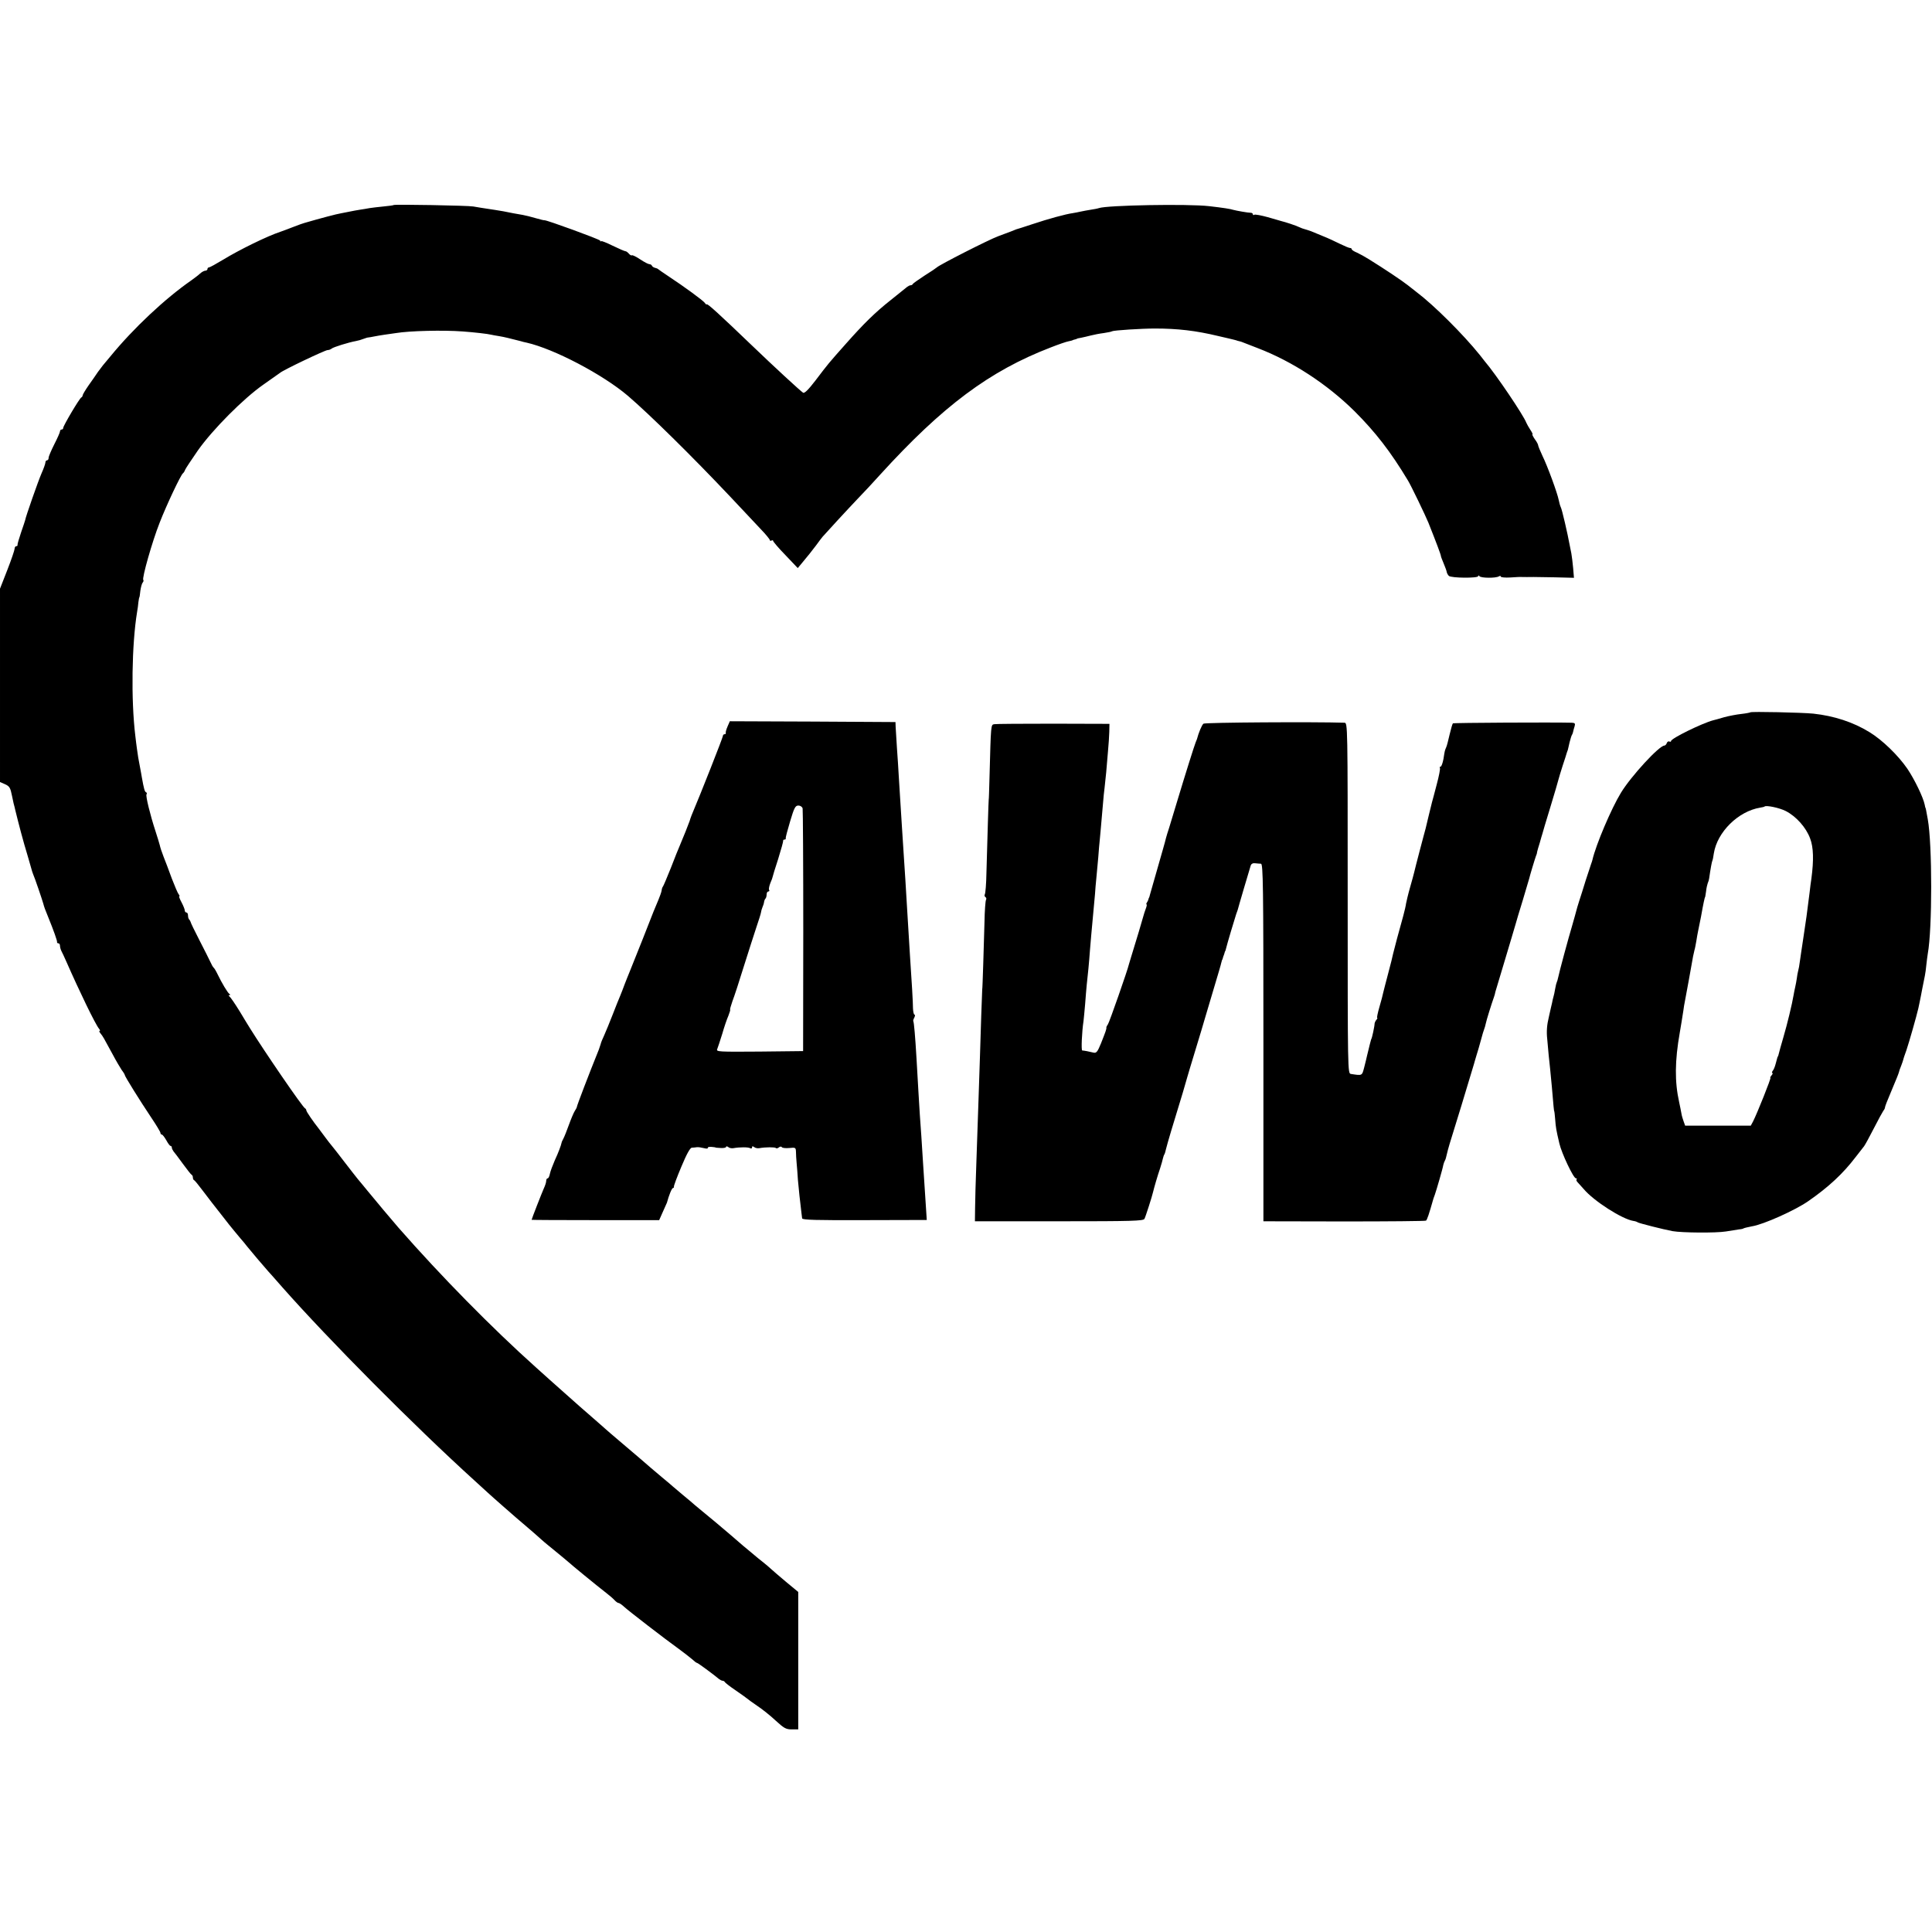
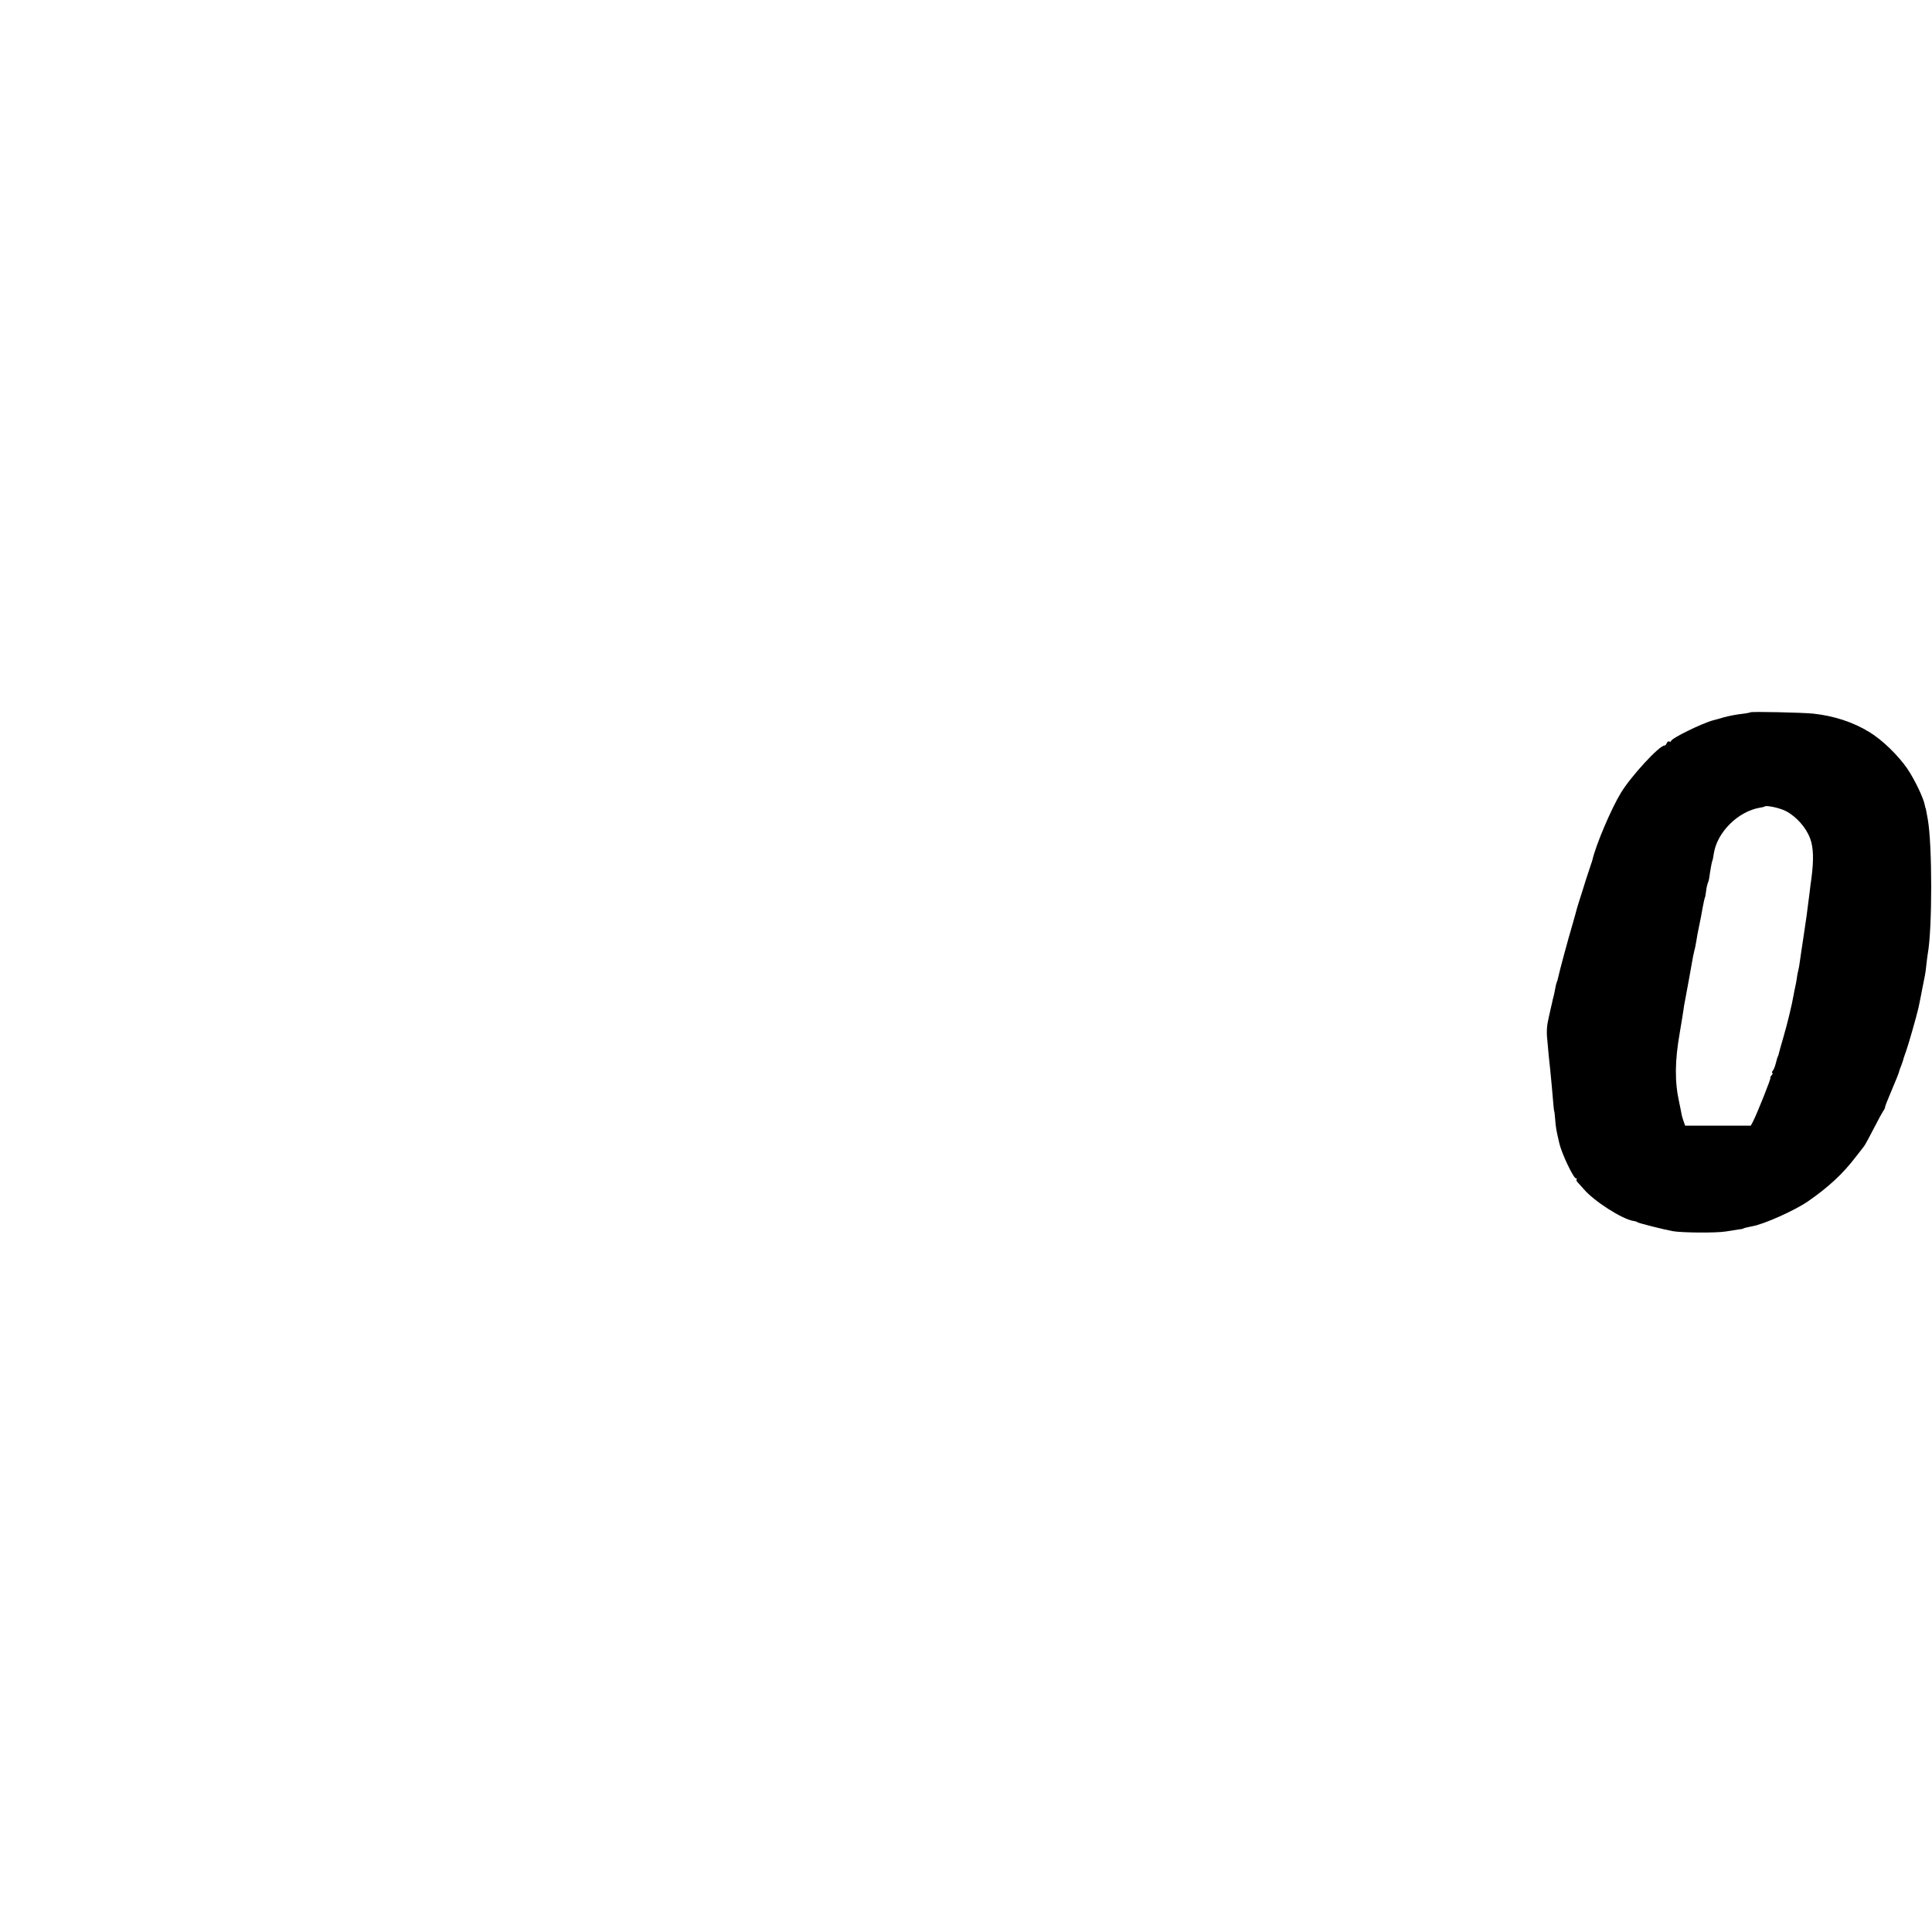
<svg xmlns="http://www.w3.org/2000/svg" version="1.0" width="1192pt" height="1192pt" viewBox="0 0 1192 1192" preserveAspectRatio="xMidYMid meet">
  <g transform="translate(0,1192) scale(0.1,-0.1)" fill="#000000" stroke="none">
-     <path d="M2429 10655 c-2 -2 -31 -6 -64 -9 -33 -3 -71 -8 -85 -10 -14 -3 -41 -7 -60 -10 -19 -3 -46 -8 -60 -11 -14 -3 -39 -8 -56 -11 -26 -4 -128 -31 -224 -59 -8 -2 -40 -13 -70 -25 -30 -12 -66 -25 -80 -30 -80 -26 -255 -112 -353 -172 -43 -26 -83 -48 -88 -48 -5 0 -9 -4 -9 -10 0 -5 -6 -10 -13 -10 -7 0 -22 -8 -33 -18 -10 -10 -35 -28 -54 -42 -161 -112 -355 -293 -500 -470 -19 -23 -39 -47 -45 -54 -5 -6 -19 -25 -31 -41 -11 -17 -37 -54 -57 -82 -20 -29 -37 -57 -37 -62 0 -5 -4 -11 -8 -13 -11 -4 -112 -175 -112 -188 0 -6 -4 -10 -10 -10 -5 0 -10 -5 -10 -12 0 -6 -16 -42 -35 -79 -19 -38 -35 -75 -35 -83 0 -9 -4 -16 -10 -16 -5 0 -10 -6 -10 -14 0 -7 -11 -38 -24 -67 -19 -43 -98 -268 -101 -289 0 -3 -12 -36 -25 -75 -13 -38 -23 -73 -22 -77 1 -5 -2 -8 -8 -8 -5 0 -10 -7 -10 -16 0 -8 -20 -67 -45 -131 l-45 -115 0 -596 0 -597 30 -13 c29 -13 34 -22 44 -72 3 -14 7 -35 10 -47 4 -13 8 -31 10 -40 21 -86 48 -190 78 -288 11 -38 21 -74 23 -80 1 -5 5 -17 8 -25 11 -24 58 -163 64 -185 5 -20 12 -39 31 -85 32 -78 56 -146 54 -152 -1 -5 3 -8 8 -8 6 0 10 -7 10 -15 0 -8 4 -23 9 -33 5 -9 18 -37 29 -62 83 -189 180 -389 203 -417 6 -7 8 -13 4 -13 -5 0 -2 -8 6 -17 15 -19 16 -21 74 -128 20 -38 46 -82 56 -97 11 -14 19 -28 19 -31 0 -8 94 -159 161 -259 33 -49 59 -92 59 -98 0 -5 4 -10 8 -10 5 0 17 -16 28 -35 10 -19 22 -35 26 -35 5 0 8 -5 8 -10 0 -6 5 -16 10 -23 6 -7 32 -41 58 -77 26 -36 50 -66 54 -68 5 -2 8 -10 8 -17 0 -7 3 -15 8 -17 4 -1 27 -30 52 -63 25 -33 50 -65 55 -72 13 -16 22 -28 65 -83 19 -25 38 -49 43 -55 15 -19 49 -60 70 -85 12 -14 32 -37 43 -52 19 -24 103 -123 129 -152 6 -6 44 -49 85 -96 288 -326 815 -857 1189 -1196 29 -27 66 -60 81 -74 15 -14 56 -50 90 -80 35 -30 71 -62 80 -70 10 -8 44 -37 76 -65 32 -27 68 -59 80 -70 12 -11 31 -27 41 -35 70 -57 129 -106 133 -110 11 -11 177 -147 220 -180 25 -19 52 -42 61 -52 9 -10 20 -18 25 -18 5 0 20 -10 34 -23 28 -26 255 -201 340 -262 30 -22 66 -50 80 -62 14 -13 27 -23 31 -23 5 0 99 -69 136 -100 7 -5 16 -10 22 -10 5 0 11 -4 13 -8 2 -4 32 -28 68 -52 36 -25 67 -47 70 -50 3 -3 30 -23 61 -44 32 -21 83 -62 115 -92 51 -47 64 -54 99 -54 l40 0 0 424 0 424 -75 62 c-41 35 -83 70 -92 79 -9 9 -31 27 -48 41 -18 14 -42 33 -53 43 -12 10 -44 37 -72 60 -27 23 -63 54 -80 69 -27 24 -141 119 -189 158 -10 8 -23 20 -30 25 -6 6 -38 33 -71 60 -33 28 -62 52 -65 55 -3 3 -32 28 -65 55 -33 28 -65 55 -71 60 -14 13 -102 88 -194 166 -41 35 -80 68 -86 74 -6 5 -39 35 -74 65 -35 30 -73 64 -86 75 -12 11 -53 47 -90 80 -37 33 -78 69 -90 80 -12 11 -52 47 -89 80 -270 242 -582 559 -846 860 -34 39 -145 171 -189 225 -25 30 -52 64 -62 75 -9 11 -46 58 -82 105 -36 47 -71 92 -78 100 -7 8 -26 32 -42 54 -16 22 -33 45 -38 51 -36 45 -78 107 -78 114 0 5 -4 11 -8 13 -14 5 -252 353 -339 493 -7 11 -36 58 -64 105 -29 47 -57 88 -63 92 -6 5 -7 8 -1 8 7 0 7 3 0 8 -11 8 -46 66 -73 122 -9 19 -20 37 -24 40 -4 3 -13 19 -20 35 -8 17 -38 77 -68 135 -30 58 -54 108 -54 112 -1 3 -4 10 -8 14 -5 4 -8 16 -8 26 0 10 -4 18 -10 18 -5 0 -10 6 -10 13 0 7 -9 29 -20 50 -11 20 -17 37 -14 37 4 0 2 6 -4 13 -5 6 -24 50 -42 97 -17 47 -40 108 -51 135 -11 28 -21 59 -23 70 -3 11 -14 49 -26 85 -34 104 -62 219 -56 229 4 5 2 11 -3 13 -8 3 -13 20 -26 93 -2 11 -5 31 -8 45 -12 61 -18 97 -22 130 -3 19 -7 55 -10 80 -27 222 -22 565 11 765 3 17 7 44 8 60 2 17 5 30 6 30 1 0 4 18 6 40 3 21 9 44 14 50 6 7 7 14 4 17 -9 10 55 237 101 353 42 108 130 295 144 305 4 3 10 12 13 21 3 8 39 62 79 120 91 129 282 321 404 406 50 35 95 67 102 72 20 18 279 141 294 141 8 0 19 4 25 9 9 9 106 39 151 47 12 2 33 8 45 13 13 5 26 9 31 9 4 0 20 3 35 6 15 3 44 8 65 11 20 3 52 7 70 10 84 14 292 19 412 10 69 -5 157 -15 175 -20 8 -2 31 -6 50 -9 31 -5 71 -15 133 -31 9 -3 25 -7 36 -9 168 -38 470 -196 626 -329 134 -115 395 -372 631 -622 73 -77 157 -167 188 -200 31 -32 56 -63 56 -68 0 -4 5 -5 10 -2 6 3 10 2 10 -2 0 -5 34 -45 76 -88 l76 -80 25 30 c41 49 56 68 88 110 16 22 34 46 40 53 18 21 158 173 220 238 33 34 94 99 135 145 386 424 675 640 1052 785 48 19 98 36 110 38 13 3 24 5 26 7 1 1 7 3 12 4 6 1 11 3 13 4 1 2 13 5 27 7 14 3 41 9 60 14 19 5 55 12 80 15 24 4 48 8 51 11 10 6 183 17 264 17 140 0 253 -13 390 -46 50 -11 93 -22 98 -23 4 -1 10 -3 15 -4 4 -2 12 -4 17 -5 6 -1 19 -5 30 -10 11 -4 49 -19 85 -33 214 -82 428 -222 598 -390 129 -129 222 -249 329 -427 19 -31 108 -216 126 -260 49 -123 77 -198 77 -205 0 -4 8 -25 17 -46 9 -22 18 -45 19 -53 1 -7 7 -18 13 -24 14 -14 181 -15 181 -2 0 6 3 6 8 0 8 -12 101 -13 120 -1 6 4 12 3 12 -2 0 -4 26 -7 58 -5 31 2 63 4 70 3 12 0 50 -1 75 0 6 0 65 -1 130 -2 l118 -3 -5 60 c-3 33 -8 74 -11 90 -3 17 -8 39 -10 50 -13 72 -48 223 -55 235 -4 8 -10 29 -13 45 -8 42 -69 209 -101 274 -14 30 -26 59 -26 64 0 5 -9 22 -21 38 -11 16 -17 29 -14 29 3 0 -2 12 -13 28 -10 15 -21 35 -25 44 -16 44 -186 297 -258 381 -5 7 -18 23 -29 37 -102 127 -284 308 -389 387 -9 7 -34 27 -56 44 -37 29 -143 100 -240 160 -22 14 -55 32 -72 40 -18 7 -33 17 -33 21 0 5 -5 8 -11 8 -6 0 -34 12 -63 26 -28 14 -73 35 -101 46 -27 11 -61 25 -75 31 -14 5 -32 11 -40 13 -8 2 -23 7 -35 13 -18 9 -84 31 -110 37 -5 2 -43 12 -83 24 -40 11 -77 18 -83 15 -5 -4 -9 -2 -9 3 0 5 -6 9 -12 9 -18 0 -90 13 -108 18 -18 6 -63 13 -150 23 -131 15 -629 6 -680 -12 -8 -3 -31 -7 -50 -10 -19 -3 -46 -8 -60 -11 -14 -3 -37 -8 -51 -10 -44 -6 -150 -35 -249 -68 -52 -17 -97 -32 -100 -32 -3 -1 -18 -7 -35 -14 -16 -6 -50 -19 -75 -28 -60 -22 -364 -177 -380 -193 -3 -3 -36 -26 -75 -50 -38 -25 -71 -48 -73 -52 -2 -5 -8 -8 -13 -8 -6 0 -15 -5 -22 -10 -7 -6 -52 -42 -102 -82 -95 -75 -167 -146 -275 -268 -111 -125 -106 -119 -189 -228 -43 -56 -67 -80 -76 -75 -17 11 -183 164 -314 290 -202 194 -281 266 -281 255 0 -3 -6 1 -12 10 -14 17 -126 99 -223 163 -33 22 -62 42 -65 45 -3 3 -12 6 -20 8 -8 2 -16 8 -18 13 -2 5 -9 9 -15 9 -7 0 -32 13 -56 29 -25 17 -48 28 -52 26 -4 -3 -12 2 -19 10 -7 8 -16 15 -21 15 -5 0 -40 15 -79 34 -38 19 -70 31 -70 28 0 -4 -4 -2 -8 4 -6 9 -327 126 -342 125 -3 -1 -27 5 -55 13 -27 8 -63 17 -80 20 -16 3 -42 7 -57 10 -47 10 -82 16 -115 21 -76 11 -109 17 -133 21 -30 6 -486 14 -491 9z" />
    <path d="M10799 7525 c-3 -2 -28 -7 -56 -10 -28 -3 -75 -12 -105 -20 -29 -9 -60 -17 -68 -19 -68 -18 -260 -112 -260 -128 0 -5 -5 -6 -10 -3 -6 3 -13 -1 -16 -9 -3 -9 -10 -16 -15 -16 -32 0 -206 -189 -268 -291 -59 -96 -155 -322 -176 -414 -1 -5 -5 -17 -8 -25 -3 -8 -18 -53 -33 -100 -14 -47 -33 -105 -41 -130 -8 -25 -16 -52 -18 -61 -2 -9 -13 -47 -24 -86 -24 -80 -80 -287 -87 -322 -3 -14 -7 -28 -9 -31 -2 -4 -7 -22 -10 -41 -3 -19 -8 -42 -11 -51 -3 -9 -6 -25 -8 -35 -3 -10 -11 -49 -20 -88 -12 -48 -15 -90 -10 -135 3 -36 7 -81 9 -100 2 -19 6 -57 9 -85 5 -48 16 -166 21 -230 2 -16 3 -30 4 -30 1 0 4 -22 6 -50 4 -52 6 -65 26 -150 14 -61 87 -215 102 -215 6 0 8 -3 4 -6 -3 -4 0 -12 7 -19 7 -7 23 -26 37 -41 62 -74 237 -186 307 -197 9 -1 22 -5 27 -9 11 -6 156 -43 215 -54 57 -10 266 -12 328 -2 31 5 68 11 82 13 14 1 25 4 25 5 0 2 32 10 55 14 70 11 264 98 345 154 127 88 215 170 293 272 23 30 47 61 53 68 6 8 33 57 60 110 27 53 54 102 59 109 6 7 10 16 10 21 0 5 15 44 34 88 38 91 48 115 52 129 1 6 7 24 14 40 6 17 12 32 12 35 0 3 9 30 20 60 17 50 63 212 74 260 2 11 6 30 9 43 3 12 9 47 15 77 6 30 13 66 16 80 3 14 7 44 9 66 2 23 7 55 9 70 28 152 28 673 0 829 -11 62 -13 70 -14 70 -1 0 -3 9 -5 20 -9 45 -62 155 -107 222 -58 84 -154 177 -234 226 -101 62 -218 100 -346 114 -69 7 -384 14 -389 8z m219 -609 c64 -33 125 -101 150 -169 21 -55 23 -133 8 -247 -3 -19 -8 -57 -11 -85 -14 -116 -24 -186 -40 -290 -7 -49 -17 -110 -20 -135 -3 -25 -8 -52 -11 -61 -3 -10 -6 -30 -8 -45 -2 -16 -7 -40 -10 -54 -3 -14 -8 -36 -10 -50 -9 -54 -39 -179 -63 -260 -14 -47 -26 -92 -28 -100 -2 -8 -4 -16 -5 -17 -3 -3 -3 -3 -15 -48 -4 -16 -12 -36 -18 -42 -5 -7 -6 -13 -2 -13 4 0 2 -7 -5 -15 -7 -8 -10 -15 -7 -15 6 0 -82 -220 -107 -269 l-14 -26 -202 0 -203 0 -9 25 c-5 14 -12 36 -14 50 -2 14 -9 45 -14 70 -28 126 -27 254 4 430 6 33 16 97 22 135 2 17 6 41 9 55 5 25 43 232 51 280 3 14 7 32 9 40 3 8 7 32 11 54 3 21 8 47 10 57 7 34 11 53 19 94 14 80 23 120 25 120 1 0 3 16 6 35 2 19 7 42 10 50 4 8 8 22 9 30 9 63 17 105 20 110 2 3 6 23 9 45 21 132 151 260 286 282 13 2 26 5 27 7 10 9 92 -8 131 -28z" />
-     <path d="M4489 7438 c-8 -18 -13 -36 -11 -40 1 -5 -2 -8 -8 -8 -5 0 -10 -5 -10 -11 0 -9 -135 -352 -193 -489 -5 -14 -11 -29 -12 -35 -4 -13 -43 -111 -60 -150 -7 -16 -33 -79 -56 -140 -24 -60 -46 -112 -49 -115 -3 -3 -7 -14 -8 -25 -2 -11 -11 -36 -19 -55 -24 -56 -28 -66 -98 -245 -37 -93 -73 -183 -80 -200 -7 -16 -20 -50 -30 -75 -9 -25 -22 -58 -29 -75 -7 -16 -28 -68 -46 -115 -18 -47 -42 -104 -52 -127 -11 -23 -21 -48 -22 -55 -2 -7 -7 -22 -11 -33 -63 -156 -136 -347 -136 -355 0 -3 -6 -14 -13 -25 -7 -11 -23 -49 -36 -85 -13 -36 -28 -74 -34 -85 -6 -11 -11 -22 -11 -25 -3 -16 -20 -62 -42 -109 -13 -30 -27 -67 -30 -82 -3 -16 -9 -29 -14 -29 -5 0 -9 -7 -9 -16 0 -9 -7 -30 -15 -47 -12 -27 -75 -188 -75 -193 0 -1 177 -2 394 -2 l393 0 23 52 c13 28 24 53 25 56 12 45 30 90 37 90 4 0 7 4 6 8 -2 4 19 60 46 124 33 79 54 117 65 117 9 0 23 2 31 3 9 1 28 -2 44 -6 15 -4 25 -3 23 1 -3 5 7 8 21 7 15 -1 27 -3 27 -4 0 -1 15 -2 33 -3 17 -1 32 2 32 7 0 5 6 4 13 -1 6 -6 21 -9 32 -7 39 7 92 7 103 0 7 -4 12 -2 12 5 0 8 4 8 13 2 6 -6 21 -9 32 -7 38 7 95 7 102 1 3 -4 12 -2 19 4 7 6 15 6 18 1 3 -5 24 -7 46 -5 38 4 40 3 41 -24 0 -15 2 -46 4 -68 2 -22 6 -69 8 -105 5 -56 13 -133 22 -205 1 -11 3 -25 4 -32 1 -10 89 -12 385 -11 l384 1 -3 46 c-7 102 -15 230 -20 306 -7 116 -14 220 -20 300 -4 68 -11 176 -20 340 -8 139 -16 229 -20 234 -2 2 0 12 6 22 5 11 6 19 1 19 -4 0 -8 17 -9 38 0 37 -8 171 -19 332 -8 128 -13 207 -18 295 -5 88 -15 249 -21 335 -2 30 -6 100 -10 155 -3 55 -8 134 -11 175 -3 41 -7 107 -9 145 -2 39 -7 115 -11 170 -3 55 -7 114 -8 130 l-1 30 -511 3 -511 2 -14 -32z m463 -505 c2 -10 4 -351 4 -758 l-1 -740 -269 -3 c-253 -2 -268 -1 -261 15 4 10 18 52 31 94 12 42 29 92 38 112 8 21 13 37 11 37 -3 0 4 24 14 53 11 28 43 126 71 217 29 91 63 199 77 240 14 41 27 82 28 90 1 8 5 23 9 32 4 9 9 23 10 32 1 8 5 19 9 22 4 4 7 16 7 26 0 10 5 18 11 18 5 0 8 4 4 10 -3 5 1 24 8 42 8 18 14 35 14 38 0 3 15 52 34 110 18 58 32 108 31 113 -1 4 3 7 8 7 6 0 9 3 8 8 -2 4 11 51 27 105 25 84 32 97 51 97 12 0 23 -8 26 -17z" />
-     <path d="M7425 7455 c-10 -8 -30 -56 -40 -95 -1 -3 -5 -12 -8 -20 -8 -19 -67 -207 -113 -360 -19 -63 -42 -137 -50 -165 -9 -27 -18 -57 -20 -65 -2 -8 -10 -40 -19 -70 -9 -30 -18 -62 -20 -70 -2 -8 -16 -55 -30 -105 -14 -49 -28 -97 -30 -105 -2 -8 -4 -16 -5 -17 -2 -2 -3 -6 -4 -10 -1 -5 -5 -14 -9 -20 -5 -7 -6 -13 -3 -13 3 0 1 -12 -5 -27 -6 -16 -12 -35 -14 -43 -3 -13 -49 -167 -78 -260 -6 -19 -11 -37 -12 -40 -7 -33 -121 -359 -129 -369 -6 -8 -10 -17 -10 -20 2 -9 -5 -27 -33 -98 -22 -54 -29 -62 -48 -57 -23 6 -55 12 -68 13 -7 1 -2 116 8 181 2 14 6 61 10 105 3 44 8 98 10 120 6 50 15 143 20 215 5 61 9 107 20 225 4 44 9 98 11 120 1 22 5 65 8 95 3 30 8 89 12 130 3 41 7 89 9 105 3 28 5 55 20 225 3 36 7 81 10 100 2 19 7 62 10 95 3 33 8 92 11 130 4 39 7 92 8 119 l1 50 -345 1 c-190 0 -354 -1 -365 -3 -22 -4 -21 5 -30 -327 -2 -77 -4 -140 -5 -140 -1 0 -8 -233 -14 -451 -1 -66 -6 -126 -10 -132 -3 -6 -2 -13 4 -17 6 -4 7 -11 3 -18 -3 -6 -8 -67 -9 -136 -4 -142 -12 -416 -14 -416 0 0 -3 -72 -6 -160 -3 -88 -6 -203 -8 -255 -2 -52 -6 -174 -9 -270 -3 -96 -9 -267 -13 -380 -4 -113 -8 -241 -8 -285 l-1 -80 519 0 c451 0 520 2 527 15 7 13 47 138 53 165 6 26 29 105 43 145 8 25 16 53 18 63 2 9 6 21 9 25 3 5 7 19 10 33 3 13 17 62 31 109 66 215 94 310 99 330 2 8 25 85 51 170 26 85 53 175 60 200 7 25 32 108 55 185 23 77 44 147 45 155 2 8 4 16 5 18 2 1 4 7 5 12 1 6 4 12 5 15 1 3 4 10 5 15 1 6 3 11 5 13 1 1 3 9 5 17 4 19 55 190 62 210 3 8 7 20 9 25 1 6 19 66 39 135 21 69 39 132 42 141 3 9 13 15 26 13 12 -1 29 -3 37 -3 13 -1 15 -131 15 -1103 l0 -1103 498 -1 c273 0 501 2 505 5 7 5 18 37 46 136 2 6 6 17 9 25 8 22 49 162 52 183 2 9 7 22 10 27 4 6 8 22 11 36 3 14 11 44 18 67 22 69 120 390 150 492 1 6 9 30 16 55 8 25 14 47 15 50 1 3 7 25 14 50 6 25 15 52 18 60 3 8 8 24 10 35 3 18 37 126 51 165 3 8 7 22 8 30 2 8 29 98 60 200 31 102 59 199 64 215 4 17 25 84 45 150 20 66 38 127 40 135 4 18 34 118 42 140 4 8 7 20 7 25 1 6 8 30 16 55 7 25 14 50 16 55 1 6 23 79 49 164 26 85 48 161 50 170 2 9 14 48 26 86 13 39 24 73 25 78 1 4 3 9 4 12 3 6 3 6 14 55 5 19 11 40 14 45 4 6 7 15 8 21 1 6 5 21 9 33 5 17 2 21 -17 22 -112 3 -731 0 -734 -4 -3 -3 -12 -34 -20 -68 -8 -35 -17 -71 -21 -79 -9 -21 -9 -20 -17 -72 -5 -27 -13 -48 -18 -48 -5 0 -7 -4 -4 -8 3 -5 -6 -51 -20 -103 -14 -52 -26 -101 -29 -109 -5 -21 -35 -141 -39 -161 -3 -8 -18 -69 -36 -135 -17 -65 -33 -127 -35 -137 -2 -10 -14 -52 -26 -95 -12 -42 -22 -86 -24 -97 -1 -11 -9 -45 -17 -75 -25 -88 -58 -213 -63 -235 -2 -11 -15 -65 -30 -120 -15 -55 -28 -109 -31 -120 -2 -11 -12 -50 -23 -87 -11 -38 -17 -68 -14 -68 3 0 1 -6 -5 -12 -6 -7 -10 -17 -11 -23 0 -16 -16 -92 -21 -97 -1 -2 -3 -10 -5 -18 -2 -8 -7 -26 -10 -40 -3 -14 -8 -34 -11 -45 -2 -11 -10 -42 -17 -70 -14 -53 -11 -52 -82 -41 -20 3 -20 11 -20 1084 0 1076 0 1082 -20 1083 -182 6 -861 2 -870 -6z" />
  </g>
</svg>